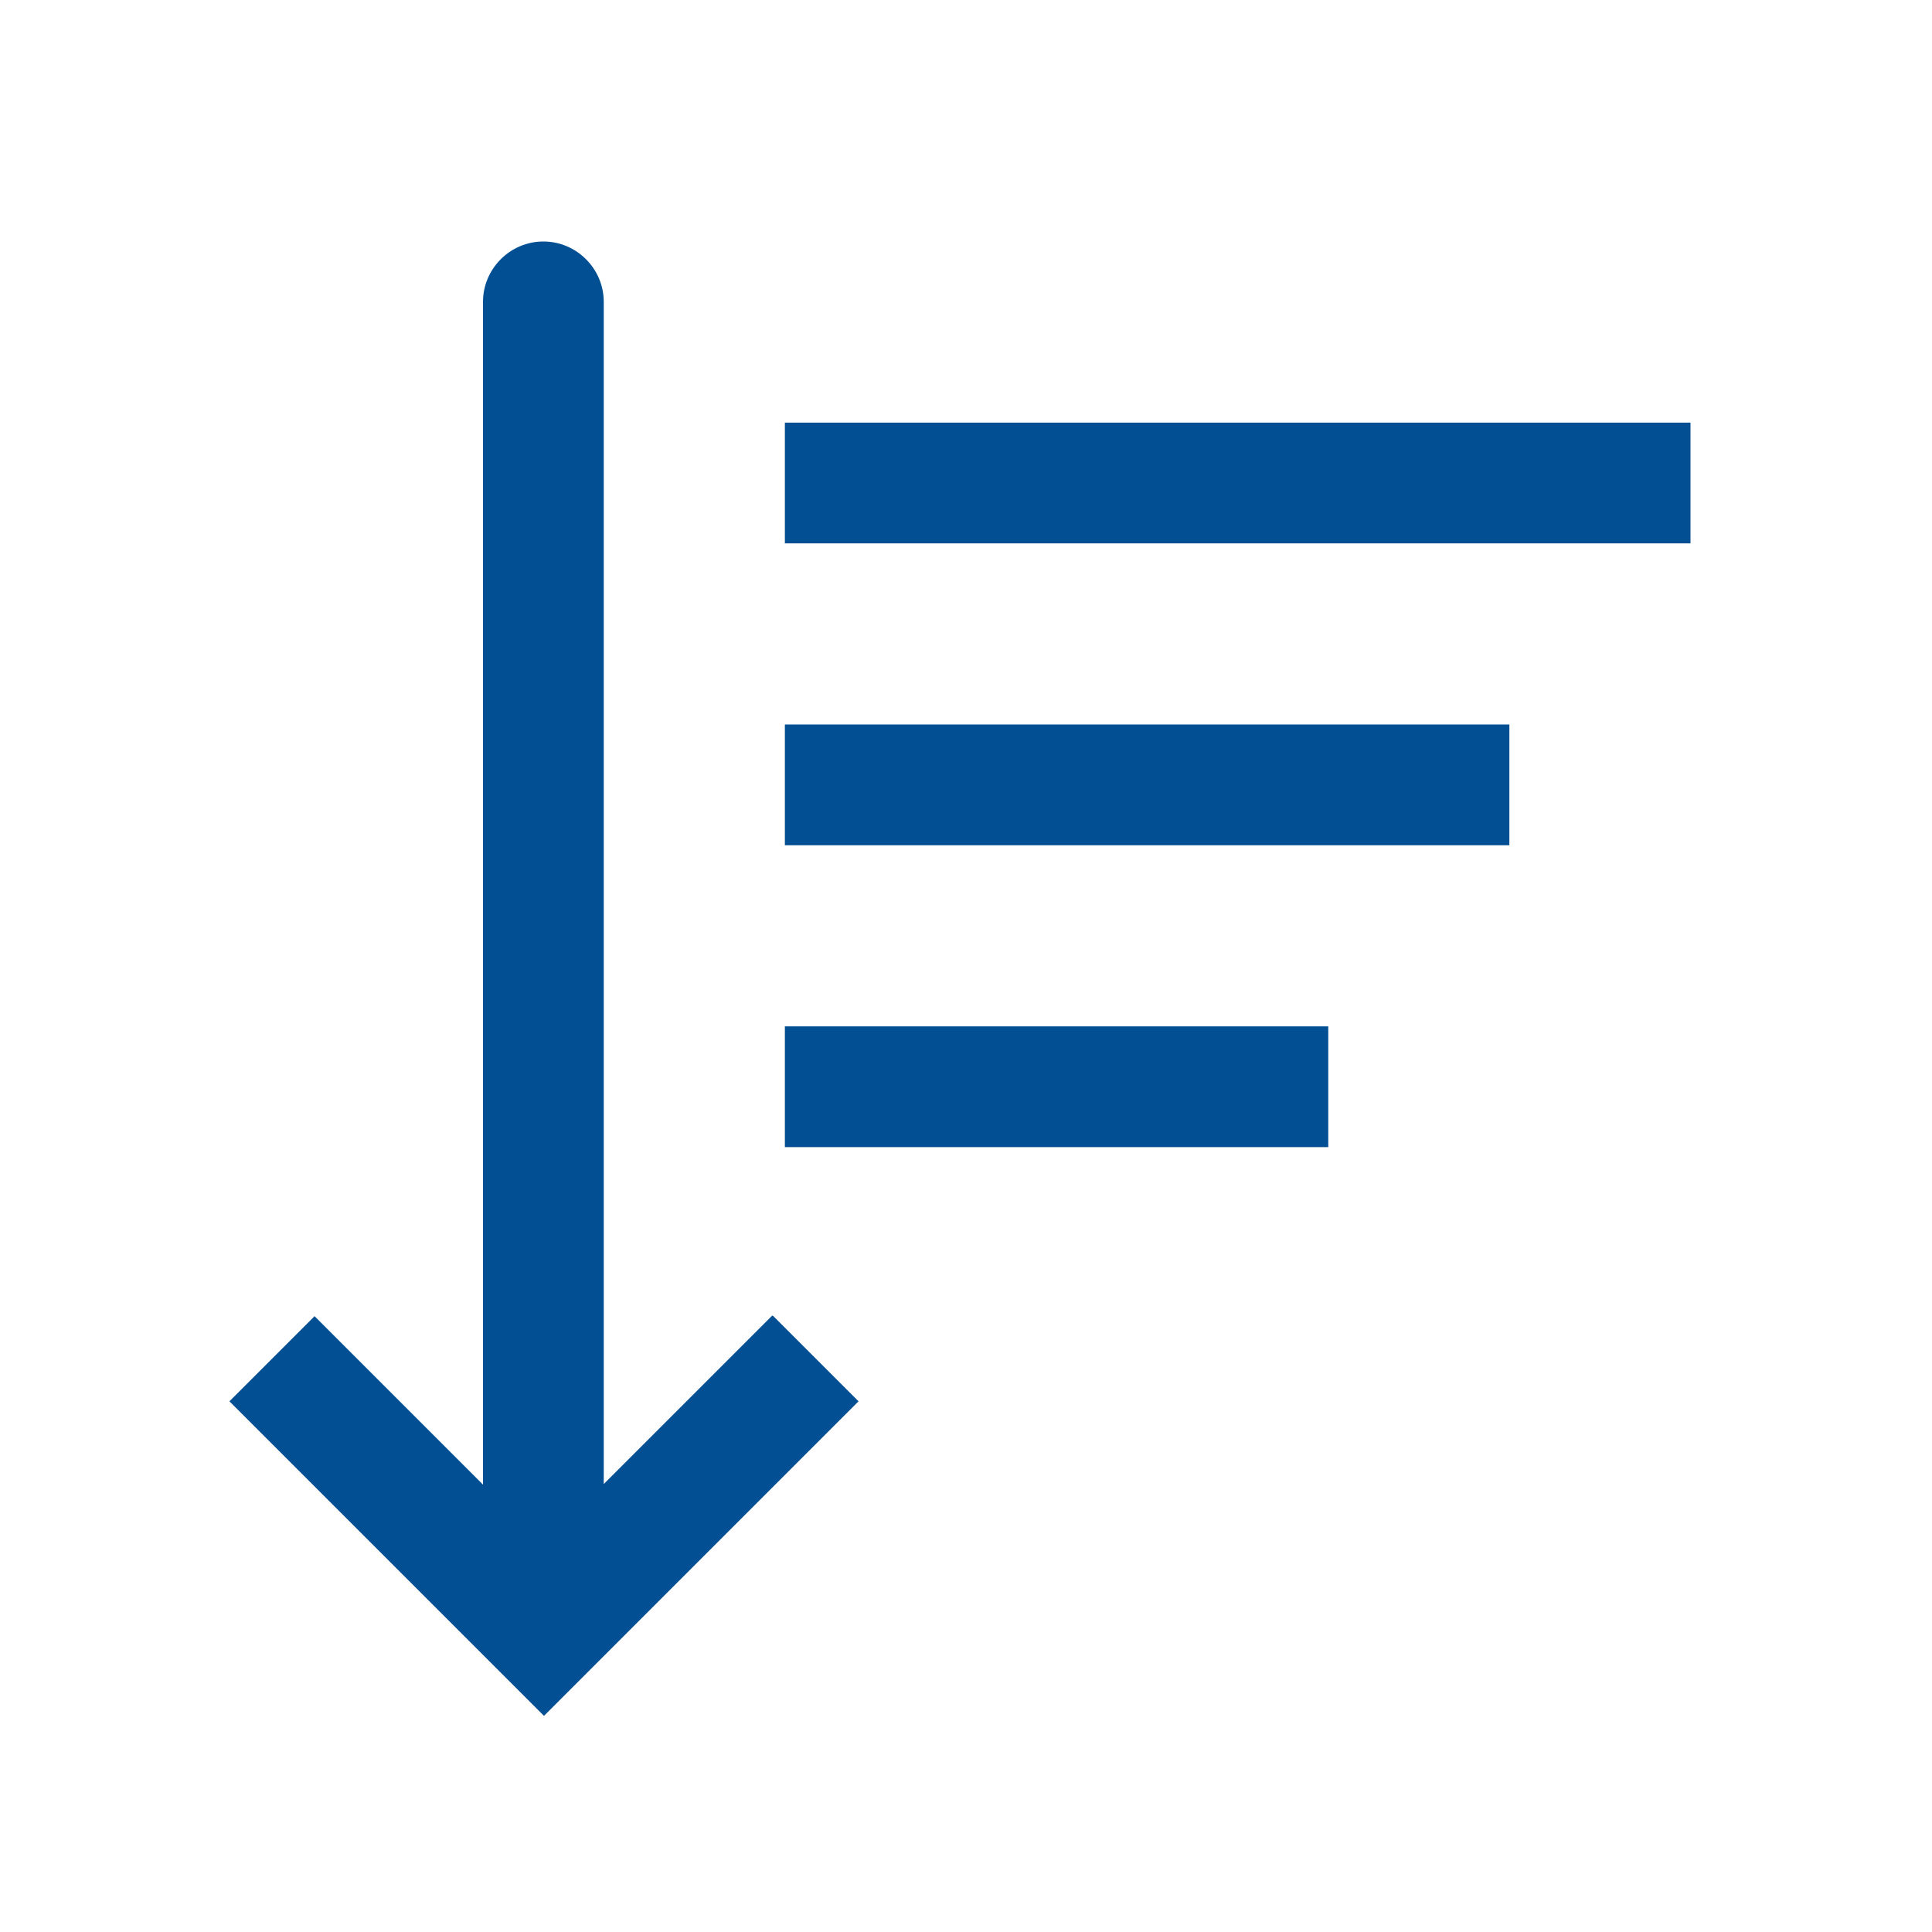
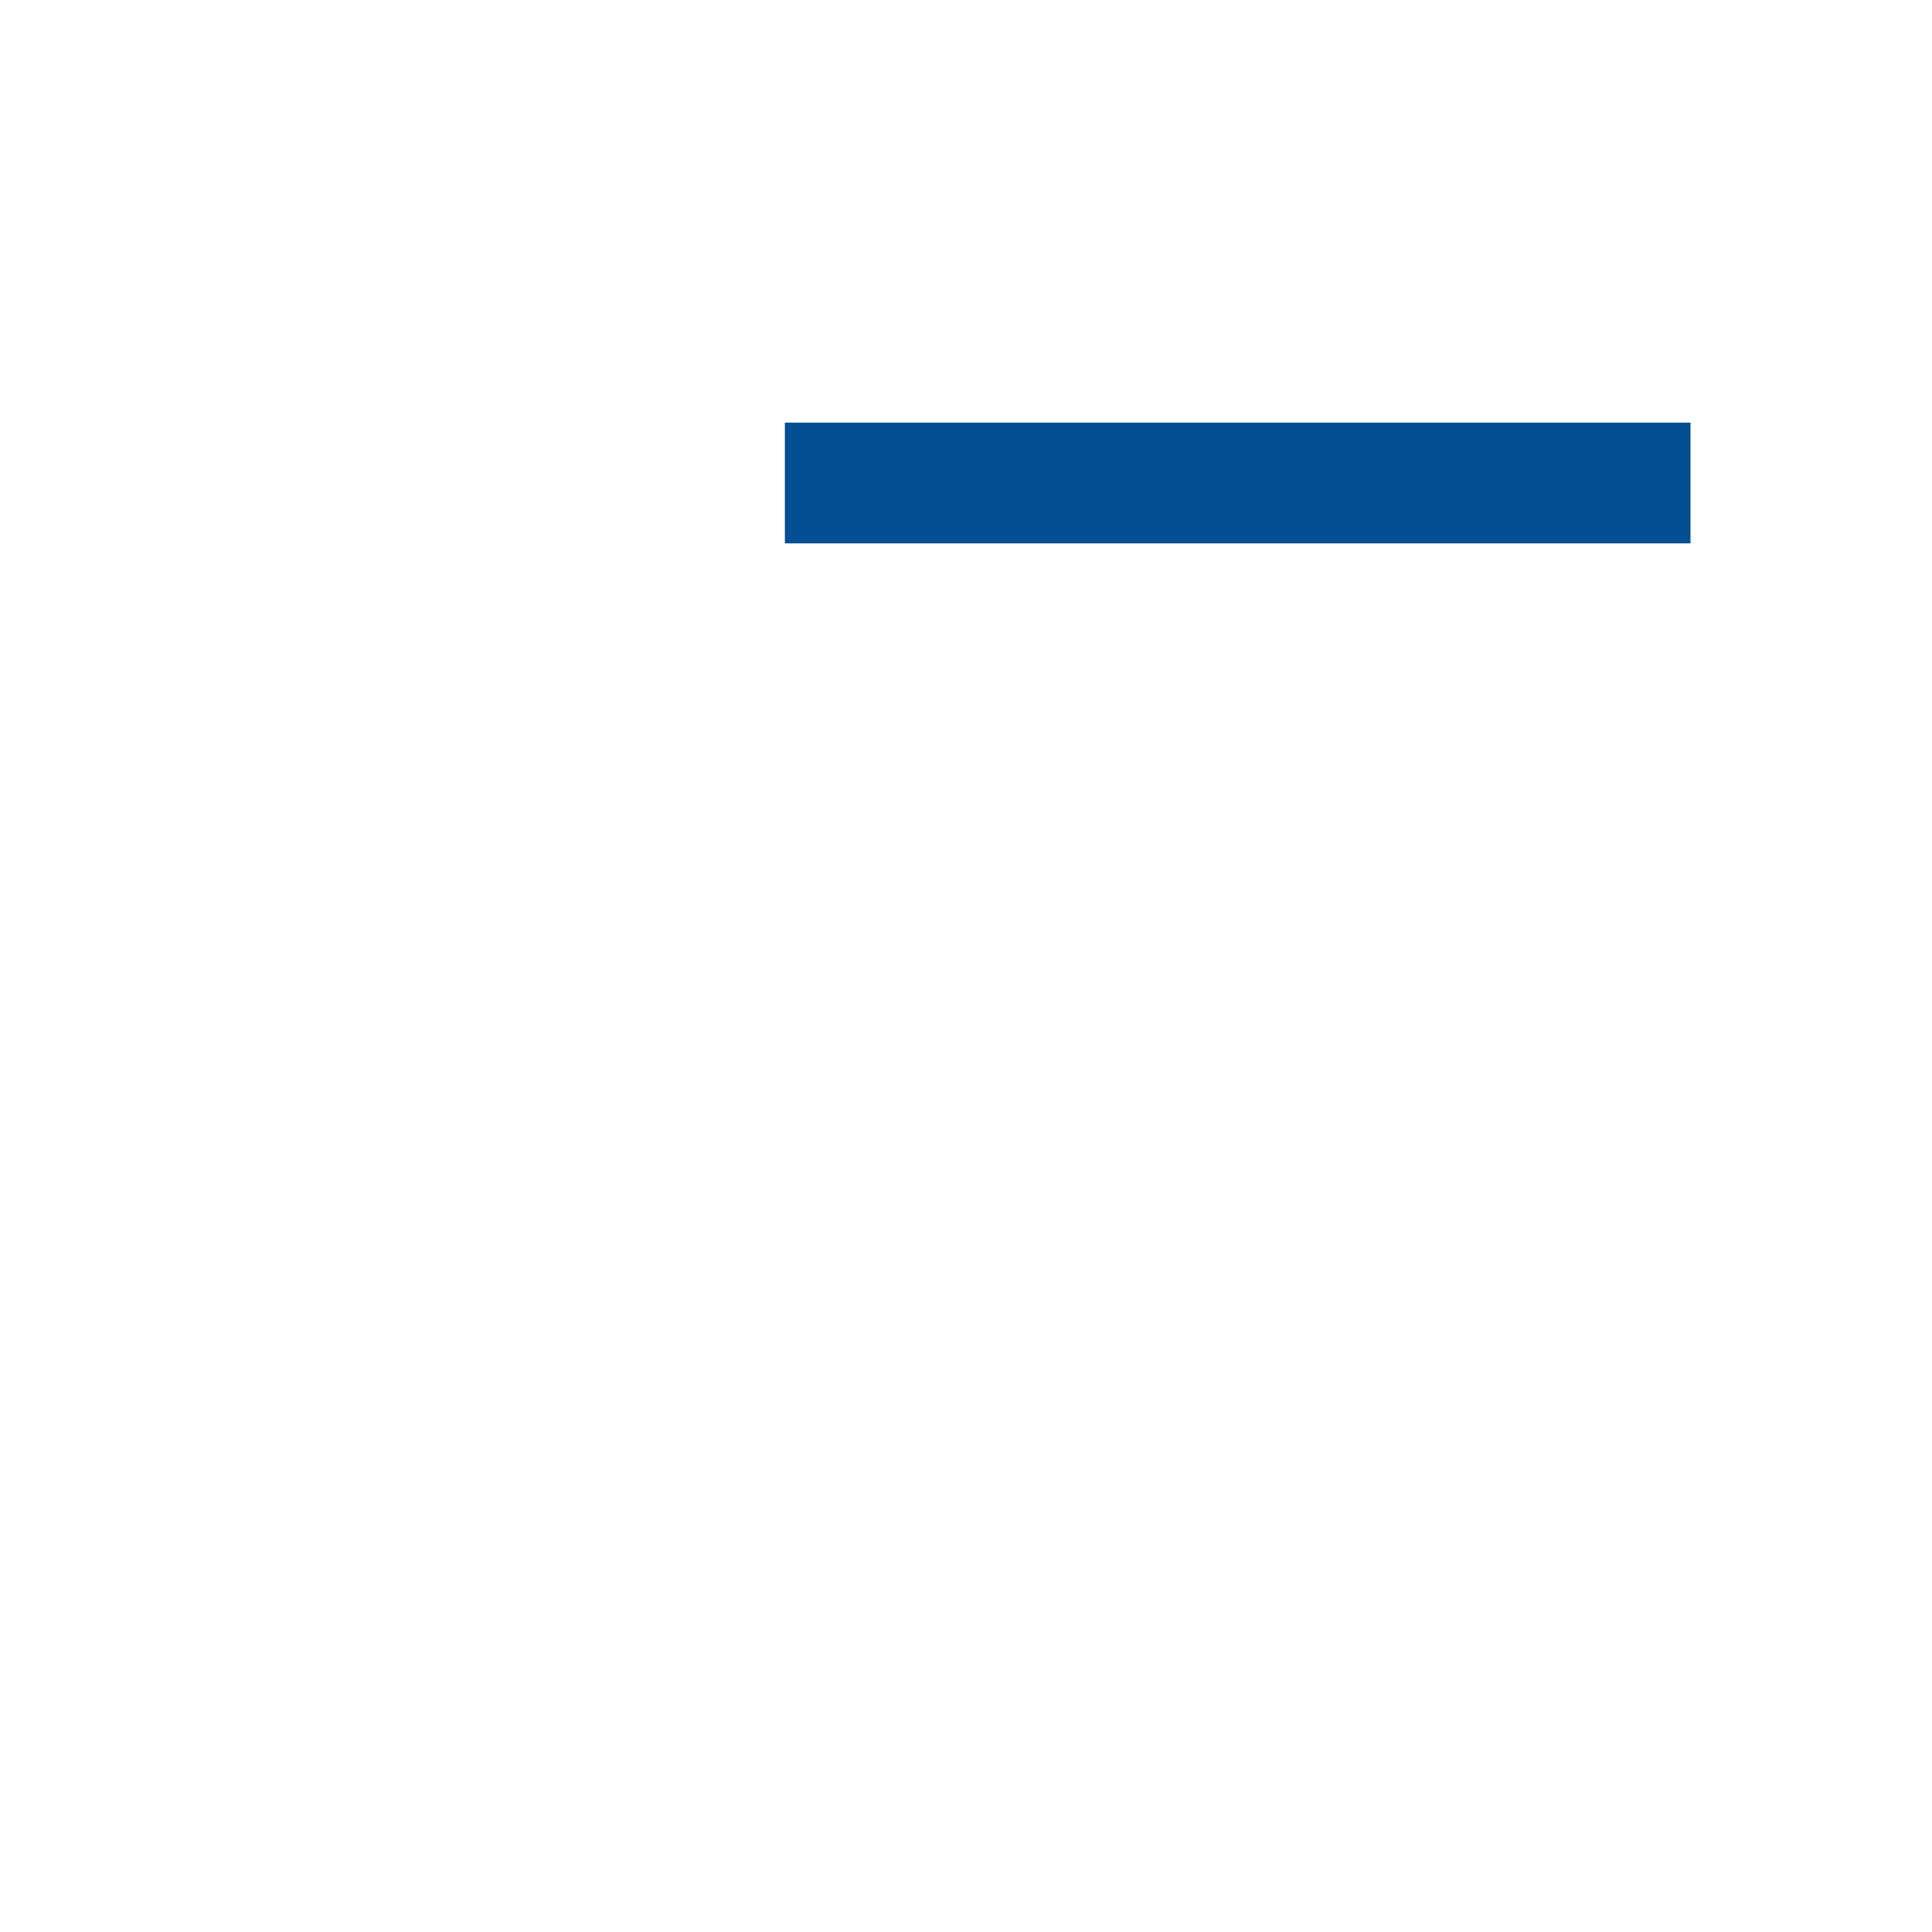
<svg xmlns="http://www.w3.org/2000/svg" id="icon_sort_by_default_blue" viewBox="0 0 32 32">
  <defs>
    <style>
      .cls-1 {
        fill: #025093;
        stroke-width: 0px;
      }
    </style>
  </defs>
  <rect class="cls-1" x="13" y="7" width="15" height="2" />
-   <rect class="cls-1" x="13" y="12" width="12" height="2" />
-   <rect class="cls-1" x="13" y="17" width="9" height="2" />
-   <path class="cls-1" d="M12.79,21.79l-2.79,2.79V5c0-.55-.45-1-1-1s-1,.45-1,1v19.59l-2.79-2.79-1.41,1.41,4.5,4.5h0s.71.71.71.71l.71-.71h0s4.5-4.5,4.5-4.5l-1.41-1.41Z" />
</svg>